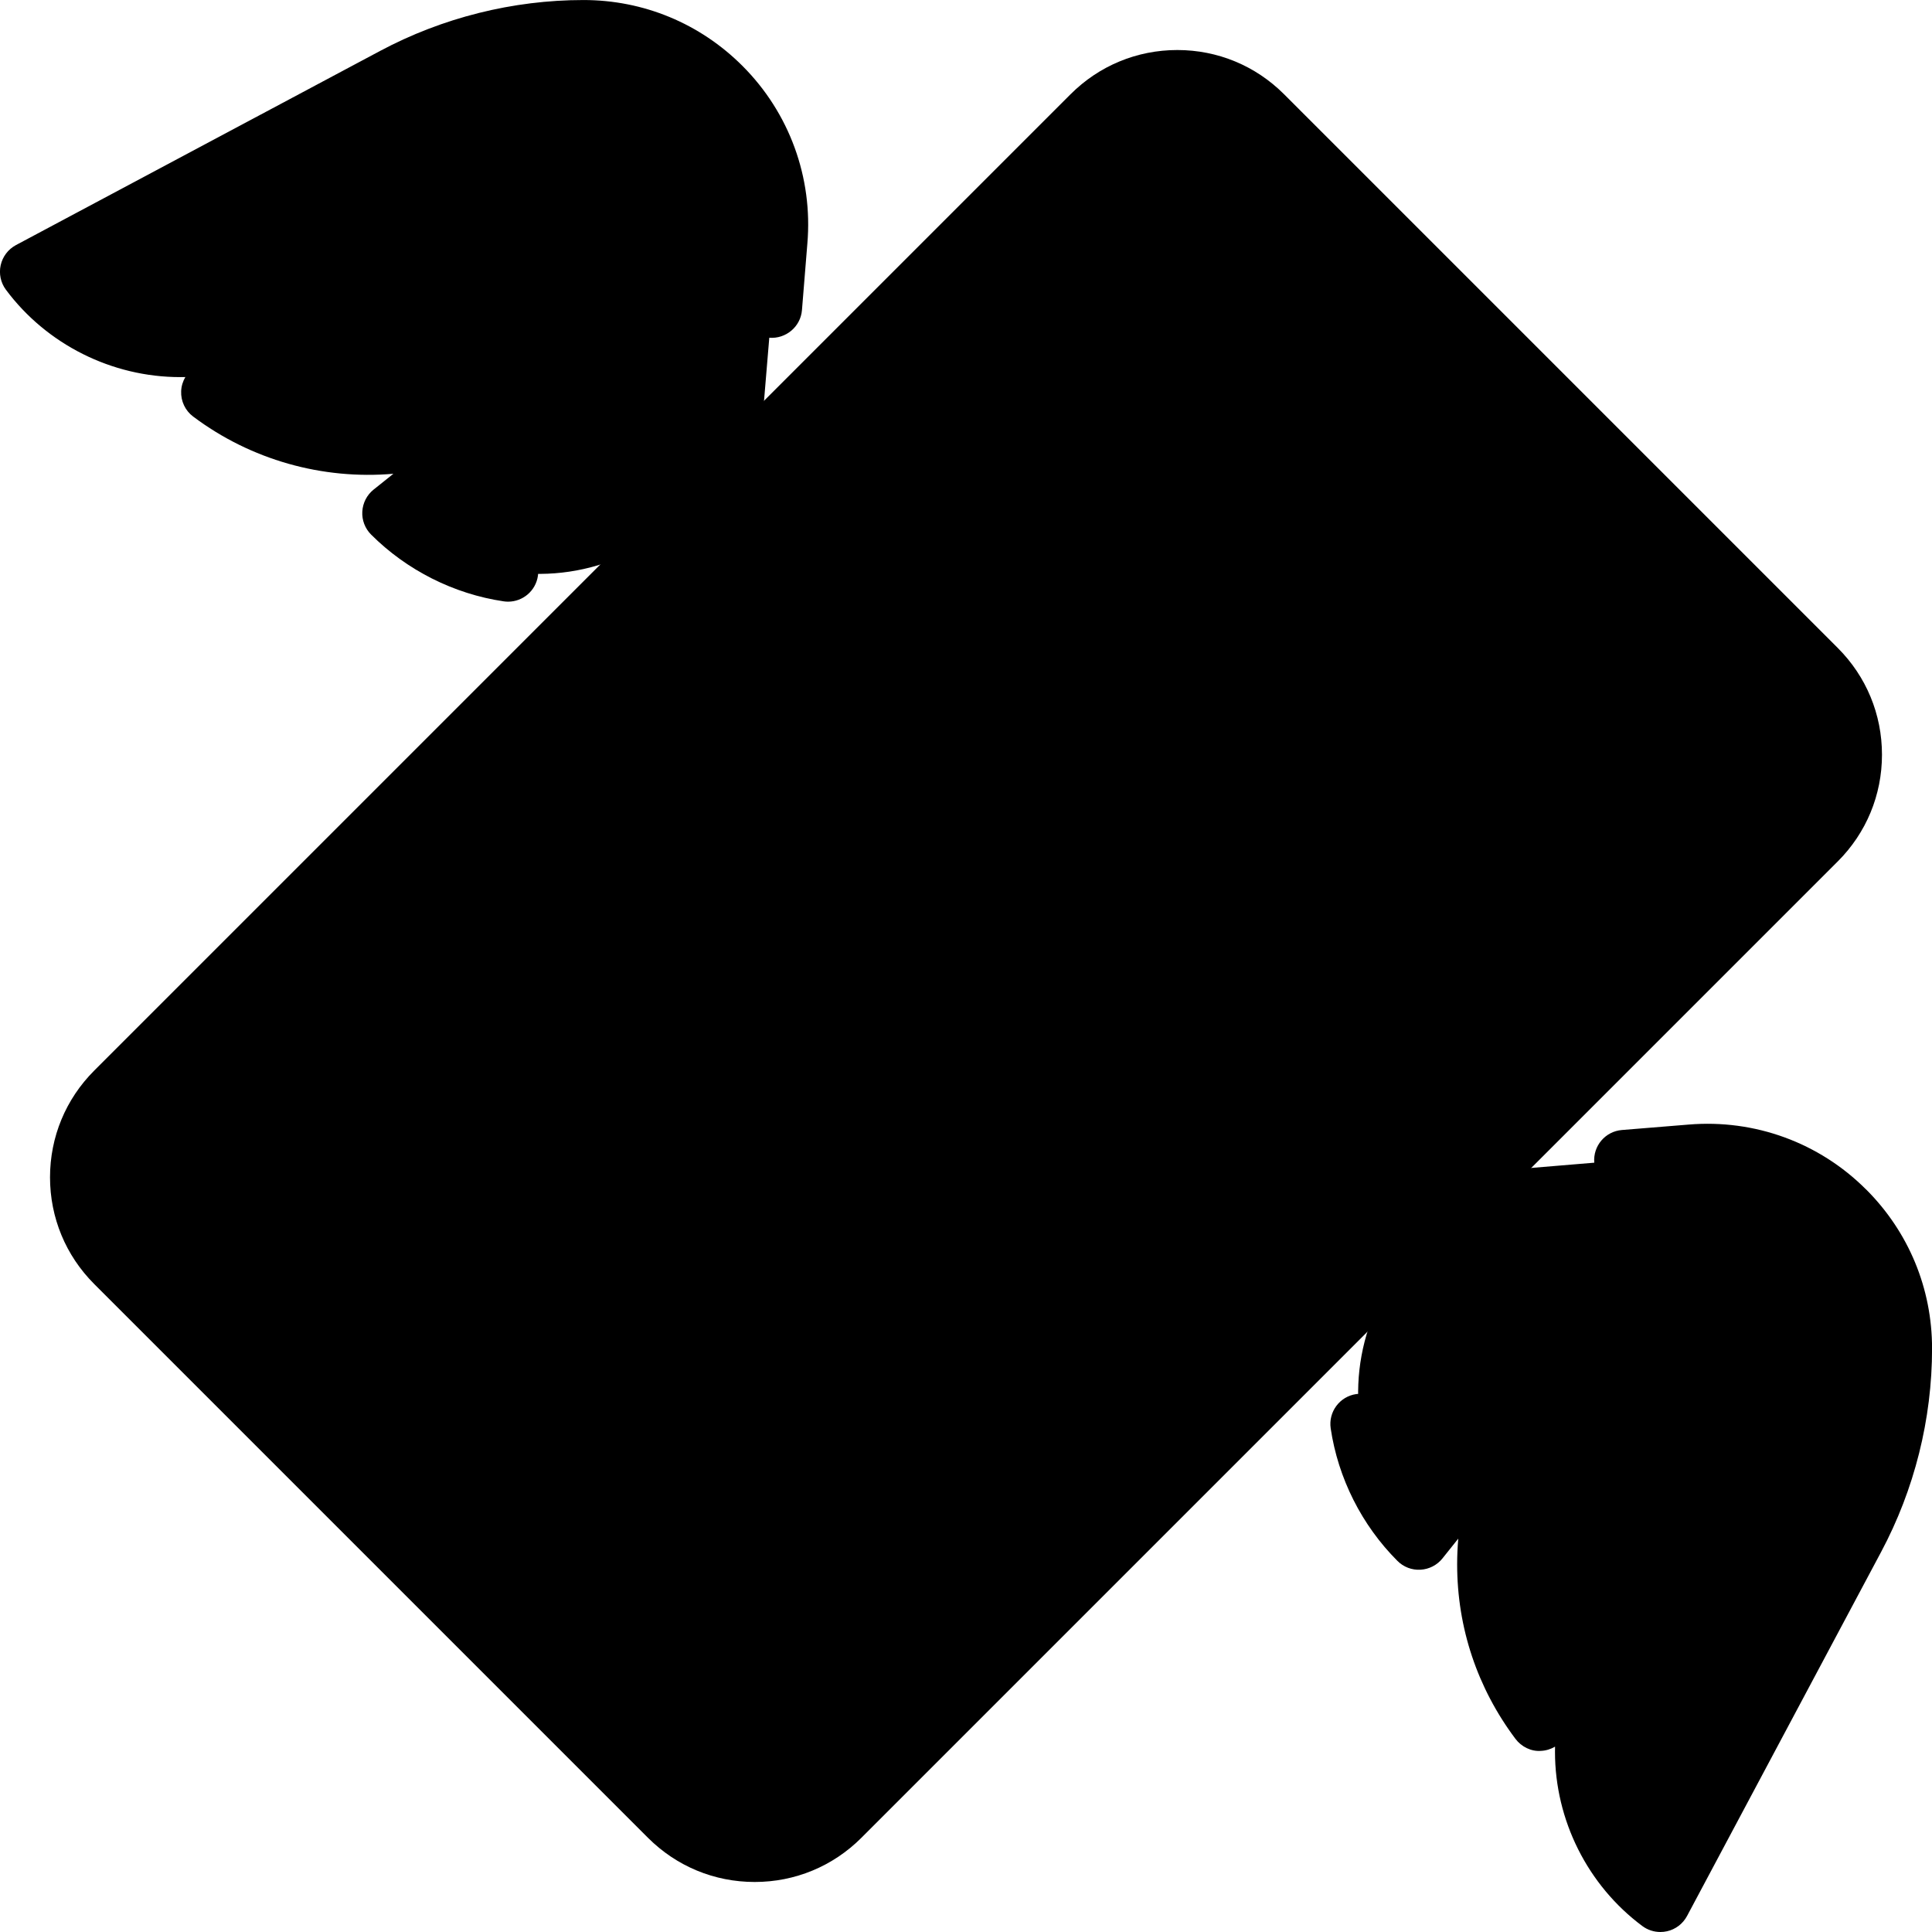
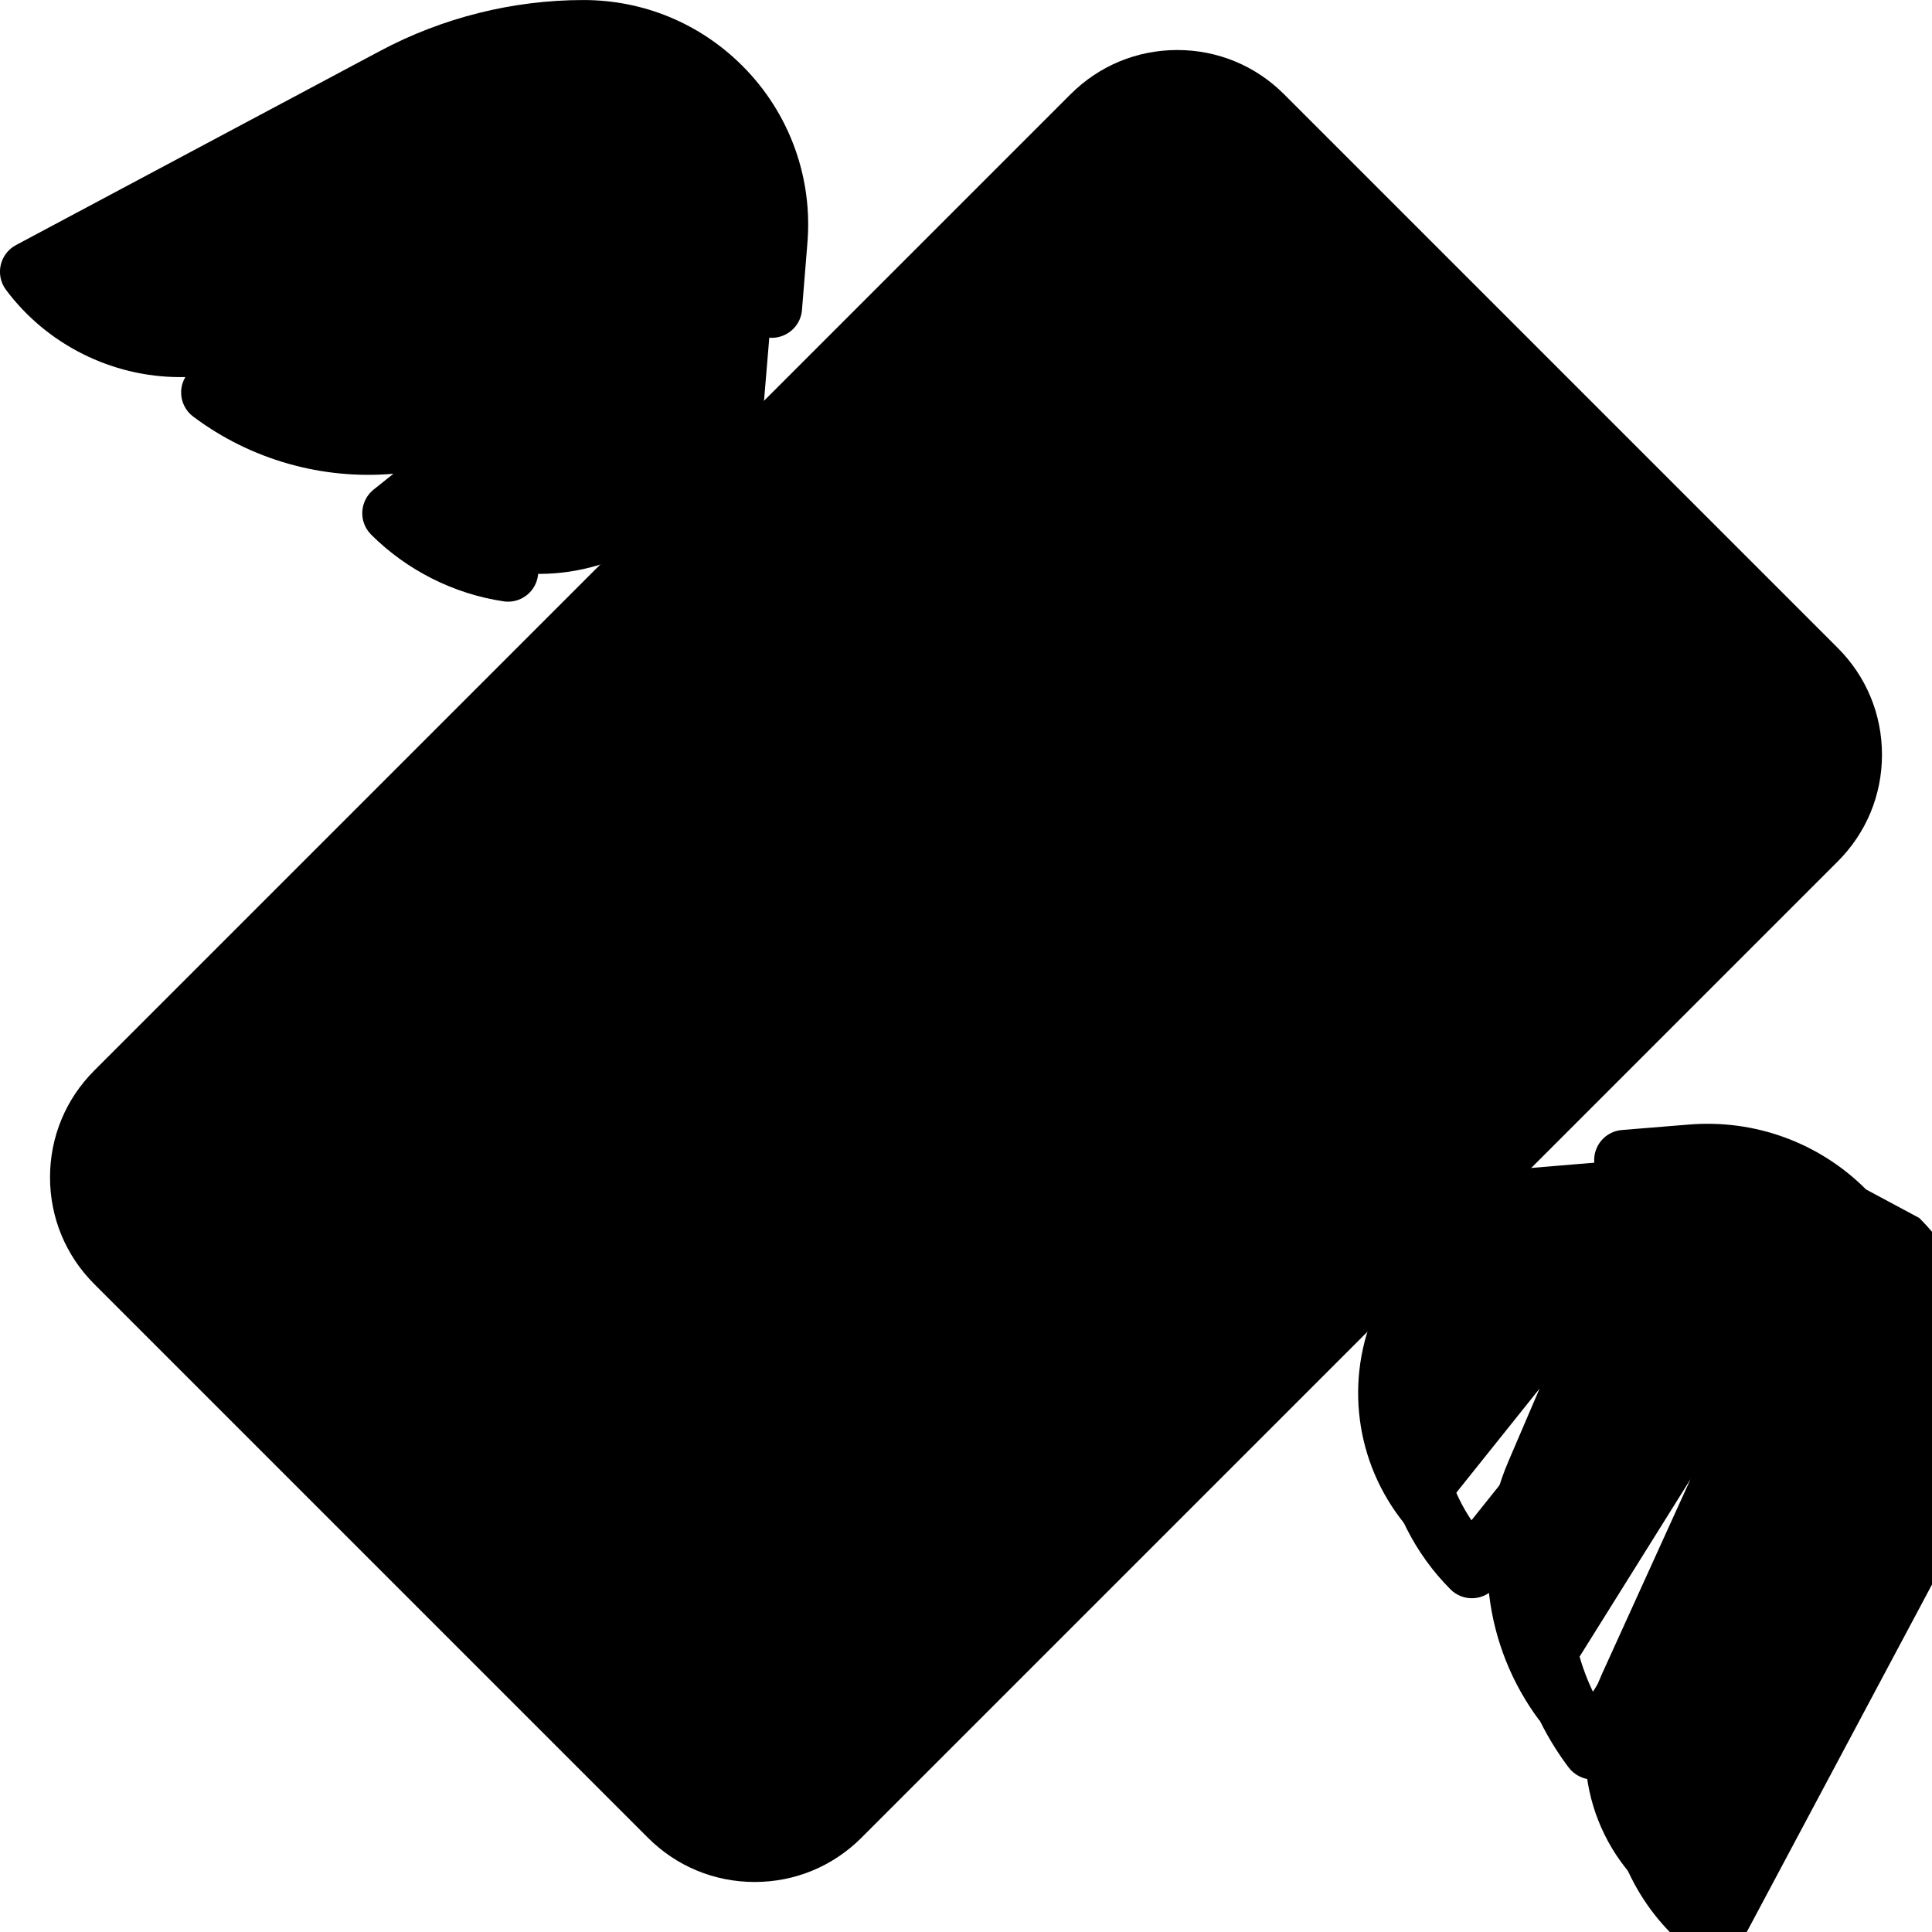
<svg xmlns="http://www.w3.org/2000/svg" id="Layer_1-2" viewBox="0 0 64 64">
  <g id="Money_Fly">
    <path d="m19.331 1c-2.187 0-4.341.538-6.271 1.568l-12.061 6.432c1.752 2.336 4.893 3.139 7.552 1.931l6.448-2.931-8 5c2.475 1.856 5.752 2.249 8.596 1.03l2.404-1.03-5 4c1.839 1.839 4.558 2.481 7.025 1.658l4.975-1.658.752-9.022c.157-1.889-.525-3.751-1.865-5.091-1.208-1.208-2.847-1.887-4.556-1.887z" fill="hsl(17, 87.0%, 57.0%)" />
    <path d="m61.113 40.113c-1.34-1.34-3.202-2.022-5.091-1.865l-9.022.752-1.658 4.975c-.822 2.467-.18 5.186 1.658 7.025l4-5-1.03 2.404c-1.219 2.843-.826 6.121 1.03 8.596l5-8-2.931 6.448c-1.208 2.658-.405 5.8 1.931 7.552l6.432-12.061c1.029-1.93 1.568-4.083 1.568-6.271 0-1.709-.679-3.348-1.887-4.556z" fill="hsl(17, 87.0%, 57.0%)" />
    <path d="m25 61.343c-1.068 0-2.073-.416-2.828-1.171l-18.344-18.344c-.755-.755-1.171-1.76-1.171-2.828s.416-2.073 1.171-2.828l32.344-32.344c.755-.755 1.76-1.171 2.828-1.171s2.073.416 2.828 1.171l18.344 18.344c.755.755 1.171 1.76 1.171 2.828s-.416 2.073-1.171 2.828l-32.344 32.344c-.755.755-1.76 1.171-2.828 1.171z" fill="hsl(132, 54.3%, 56.1%)" />
    <path d="m10.36 42.7c1.042-.939 1.64-2.288 1.64-3.7s-.598-2.761-1.64-3.7l24.938-24.938c-.005.005-.003.007.003.007.013 0 .045-.007.09-.01.848 1.044 2.196 1.642 3.608 1.642 1.411 0 2.759-.598 3.698-1.639-.001.006.028.02.028.02l10.913 10.919c-1.042.939-1.64 2.288-1.64 3.7s.598 2.761 1.64 3.7l-24.939 24.939c-.939-1.042-2.288-1.64-3.7-1.64-1.411 0-2.76.598-3.699 1.64l-10.94-10.939z" fill="hsl(134, 46.6%, 48.7%)" />
-     <path d="m33.989 39.059c-2.171 0-4.442-1.026-6.231-2.816-1.541-1.54-2.521-3.445-2.762-5.365-.229-1.826.25-3.437 1.347-4.534.917-.916 2.185-1.401 3.664-1.401 2.173 0 4.445 1.026 6.235 2.816 1.541 1.54 2.521 3.445 2.762 5.365.229 1.826-.25 3.437-1.347 4.534-.917.917-2.185 1.401-3.665 1.401z" fill="hsl(137, 41.4%, 43.3%)" />
    <g fill="hsl(204, 8.2%, 17.3%)">
      <path d="m6.141 12.488c-.083.141-.133.301-.14.47-.014.329.135.645.399.842 1.913 1.436 4.282 2.097 6.632 1.894l-.657.525c-.222.178-.357.442-.373.726-.017.284.09.562.291.763 1.183 1.183 2.742 1.968 4.391 2.212.05.007.099.011.147.011.488 0 .915-.357.988-.854.081-.547-.297-1.055-.843-1.136-.867-.128-1.68-.443-2.395-.926l4.043-3.233c.391-.312.49-.866.232-1.296-.257-.43-.795-.6-1.252-.404l-2.398 1.029c-2.021.862-4.359.811-6.305-.12l6.628-4.143c.446-.278.6-.856.351-1.32s-.812-.659-1.294-.438l-6.453 2.931c-1.795.82-4.017.502-5.513-.751l10.909-5.817c1.781-.95 3.786-1.452 5.8-1.452 1.455 0 2.823.567 3.853 1.597 1.134 1.134 1.706 2.701 1.57 4.303l-.18 2.21c-.044.551.365 1.033.916 1.078.546.04 1.033-.365 1.078-.916l.179-2.207c.186-2.187-.598-4.33-2.149-5.882-1.407-1.407-3.277-2.183-5.267-2.183-2.341 0-4.672.584-6.741 1.688l-12.06 6.43c-.257.138-.441.38-.505.664s0 .583.174.816c1.35 1.812 3.508 2.893 5.771 2.893.058 0 .114-.001.171-.002z" />
-       <path d="m61.817 39.403c-1.551-1.552-3.688-2.333-5.879-2.15l-2.21.18c-.551.045-.96.527-.916 1.078.045.55.537.962 1.078.916l2.213-.181c1.608-.129 3.166.438 4.3 1.571 1.029 1.029 1.597 2.397 1.597 3.853 0 2.014-.502 4.019-1.453 5.8l-5.816 10.909c-.777-.928-1.221-2.116-1.221-3.349 0-.755.158-1.482.471-2.167l2.93-6.45c.218-.479.026-1.045-.438-1.294-.466-.252-1.042-.096-1.32.351l-4.143 6.628c-.487-1.018-.74-2.129-.74-3.277 0-1.046.209-2.064.619-3.025l1.03-2.4c.197-.46.024-.995-.404-1.252-.433-.26-.982-.157-1.296.232l-3.233 4.043c-.482-.715-.798-1.527-.926-2.395-.081-.546-.592-.919-1.136-.843-.546.081-.924.589-.843 1.136.244 1.648 1.029 3.208 2.212 4.391.2.201.48.308.763.291.283-.016.548-.151.726-.373l.525-.657c-.024.282-.037.566-.037.853 0 2.098.668 4.096 1.931 5.779.198.264.522.424.842.399.169-.007.329-.057.47-.14-.001.057-.002.113-.002.171 0 2.264 1.081 4.422 2.893 5.771.174.13.384.198.598.198.073 0 .146-.008.219-.024.284-.063.526-.248.664-.505l6.429-12.06c1.104-2.069 1.688-4.4 1.688-6.741 0-1.989-.775-3.859-2.183-5.267z" />
+       <path d="m61.817 39.403c-1.551-1.552-3.688-2.333-5.879-2.15l-2.21.18c-.551.045-.96.527-.916 1.078.045.55.537.962 1.078.916l2.213-.181c1.608-.129 3.166.438 4.3 1.571 1.029 1.029 1.597 2.397 1.597 3.853 0 2.014-.502 4.019-1.453 5.8l-5.816 10.909c-.777-.928-1.221-2.116-1.221-3.349 0-.755.158-1.482.471-2.167l2.93-6.45l-4.143 6.628c-.487-1.018-.74-2.129-.74-3.277 0-1.046.209-2.064.619-3.025l1.03-2.4c.197-.46.024-.995-.404-1.252-.433-.26-.982-.157-1.296.232l-3.233 4.043c-.482-.715-.798-1.527-.926-2.395-.081-.546-.592-.919-1.136-.843-.546.081-.924.589-.843 1.136.244 1.648 1.029 3.208 2.212 4.391.2.201.48.308.763.291.283-.016.548-.151.726-.373l.525-.657c-.024.282-.037.566-.037.853 0 2.098.668 4.096 1.931 5.779.198.264.522.424.842.399.169-.007.329-.057.47-.14-.001.057-.002.113-.002.171 0 2.264 1.081 4.422 2.893 5.771.174.13.384.198.598.198.073 0 .146-.008.219-.024.284-.063.526-.248.664-.505l6.429-12.06c1.104-2.069 1.688-4.4 1.688-6.741 0-1.989-.775-3.859-2.183-5.267z" />
      <path d="m62.343 25c0-1.336-.52-2.591-1.464-3.535l-18.344-18.344c-.944-.944-2.199-1.464-3.535-1.464s-2.591.52-3.535 1.464l-32.344 32.344c-.944.944-1.464 2.199-1.464 3.535s.52 2.591 1.464 3.535l18.344 18.344c.944.944 2.199 1.464 3.535 1.464s2.591-.52 3.535-1.464l32.344-32.344c.944-.944 1.464-2.199 1.464-3.535zm-2.878 2.121-32.344 32.344c-1.17 1.17-3.072 1.17-4.242 0l-18.344-18.344c-1.17-1.17-1.17-3.072 0-4.242l32.344-32.344c.585-.585 1.353-.877 2.121-.877s1.536.292 2.121.877l18.344 18.344c1.17 1.17 1.17 3.072 0 4.242z" />
      <path d="m54.64 21.326c.007-.274-.099-.54-.293-.733l-10.939-10.939c-.193-.193-.462-.273-.733-.293-.273.008-.533.127-.717.33-.75.832-1.827 1.31-2.957 1.31s-2.207-.478-2.957-1.31c-.184-.203-.443-.322-.717-.33-.267.018-.539.1-.733.293l-24.939 24.939c-.194.193-.3.459-.293.733.008.273.127.533.33.717.832.75 1.31 1.827 1.31 2.957s-.478 2.207-1.31 2.957c-.203.184-.322.443-.33.717-.007.274.099.54.293.733l10.939 10.939c.193.194.463.302.733.293.273-.008.533-.127.717-.33.75-.832 1.827-1.31 2.957-1.31s2.207.478 2.957 1.31c.184.203.443.322.717.33h.026c.265 0 .52-.105.707-.293l24.939-24.939c.194-.193.3-.459.293-.733-.008-.273-.127-.533-.33-.717-.832-.75-1.31-1.827-1.31-2.957s.478-2.207 1.31-2.957c.203-.184.322-.443.33-.717zm-2.386 7.346-23.582 23.582c-1.04-.806-2.332-1.254-3.672-1.254s-2.632.448-3.672 1.254l-9.582-9.582c.806-1.04 1.254-2.332 1.254-3.672s-.448-2.632-1.254-3.672l23.582-23.582c1.04.806 2.332 1.254 3.672 1.254s2.632-.448 3.672-1.254l9.582 9.582c-.806 1.04-1.254 2.332-1.254 3.672s.448 2.632 1.254 3.672z" />
      <path d="m25.636 25.636c-2.729 2.73-2.095 7.806 1.415 11.313 2.04 2.041 4.61 3.11 6.941 3.109 1.677 0 3.23-.553 4.372-1.694 2.729-2.73 2.095-7.806-1.415-11.313-3.509-3.509-8.584-4.143-11.313-1.415zm11.314 11.314c-1.949 1.95-5.756 1.314-8.485-1.415-2.729-2.729-3.364-6.535-1.415-8.485.764-.764 1.812-1.131 2.97-1.131 1.797 0 3.855.886 5.516 2.546 2.729 2.729 3.364 6.535 1.415 8.485z" />
      <path d="m42.293 20.293-3 3c-.391.391-.391 1.023 0 1.414.195.195.451.293.707.293s.512-.098.707-.293l3-3c.391-.391.391-1.023 0-1.414s-1.023-.391-1.414 0z" />
      <path d="m23.293 39.293-3 3c-.391.391-.391 1.023 0 1.414.195.195.451.293.707.293s.512-.098.707-.293l3-3c.391-.391.391-1.023 0-1.414s-1.023-.391-1.414 0z" />
    </g>
  </g>
</svg>